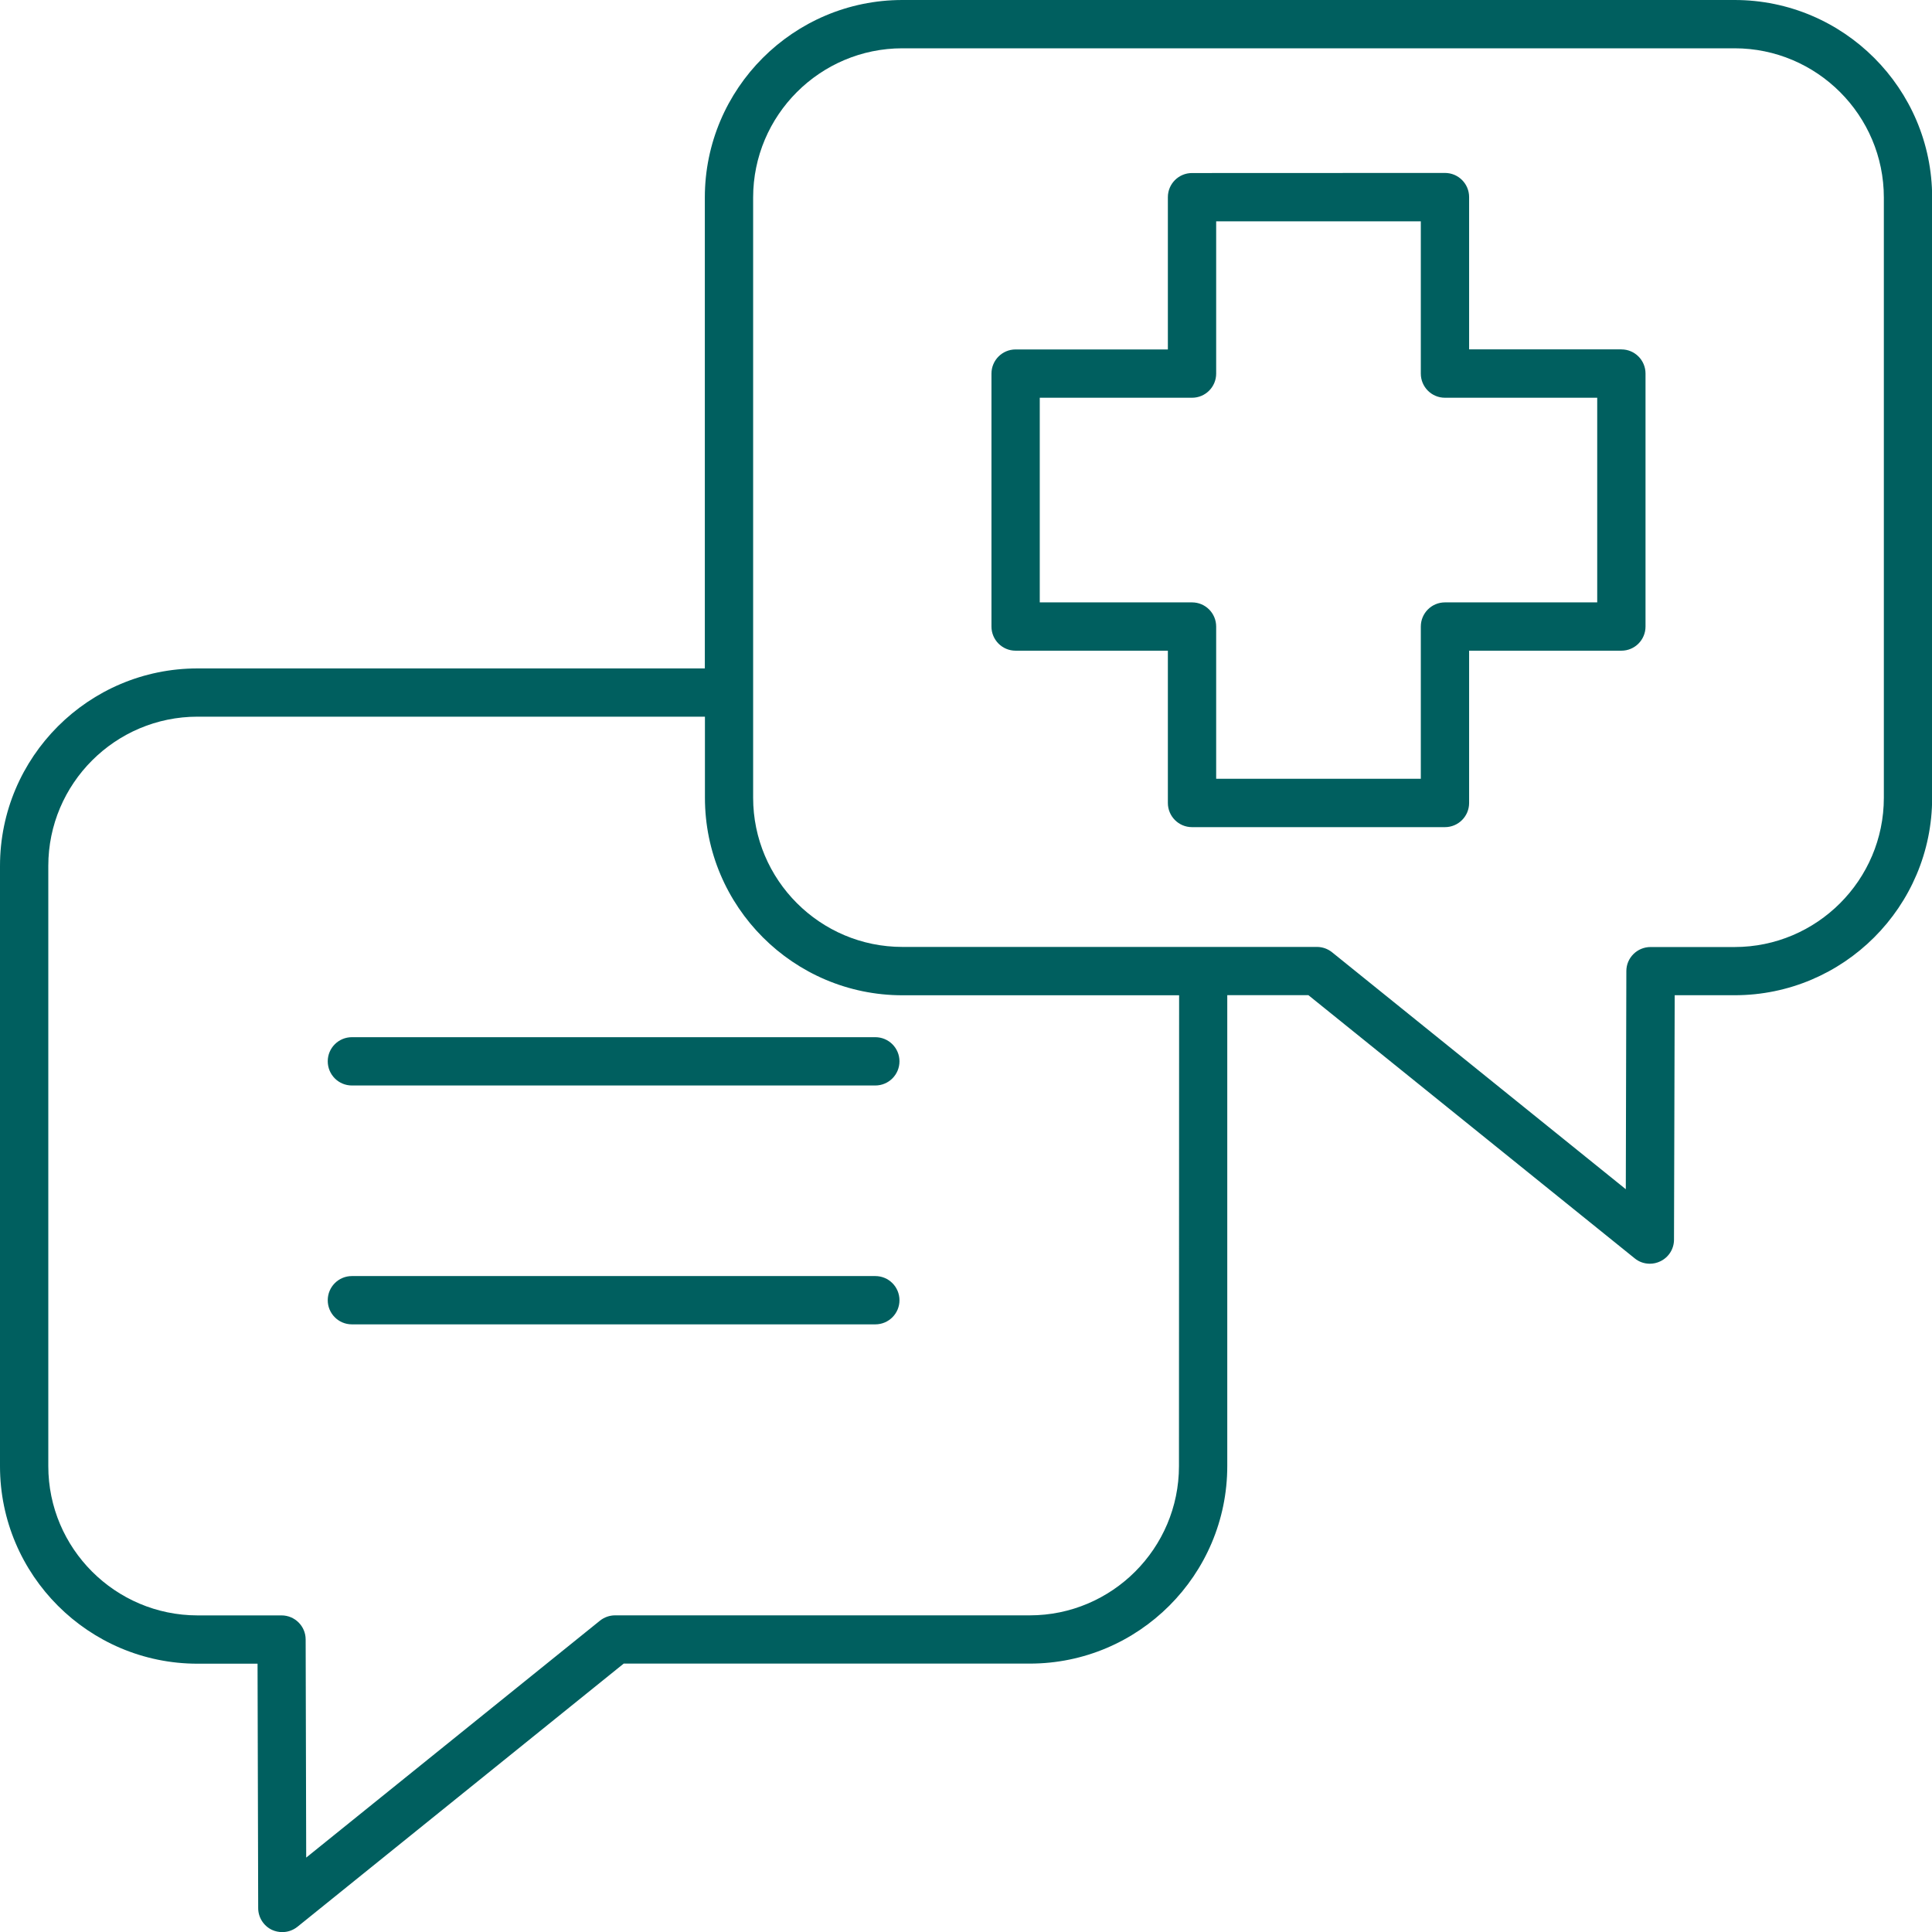
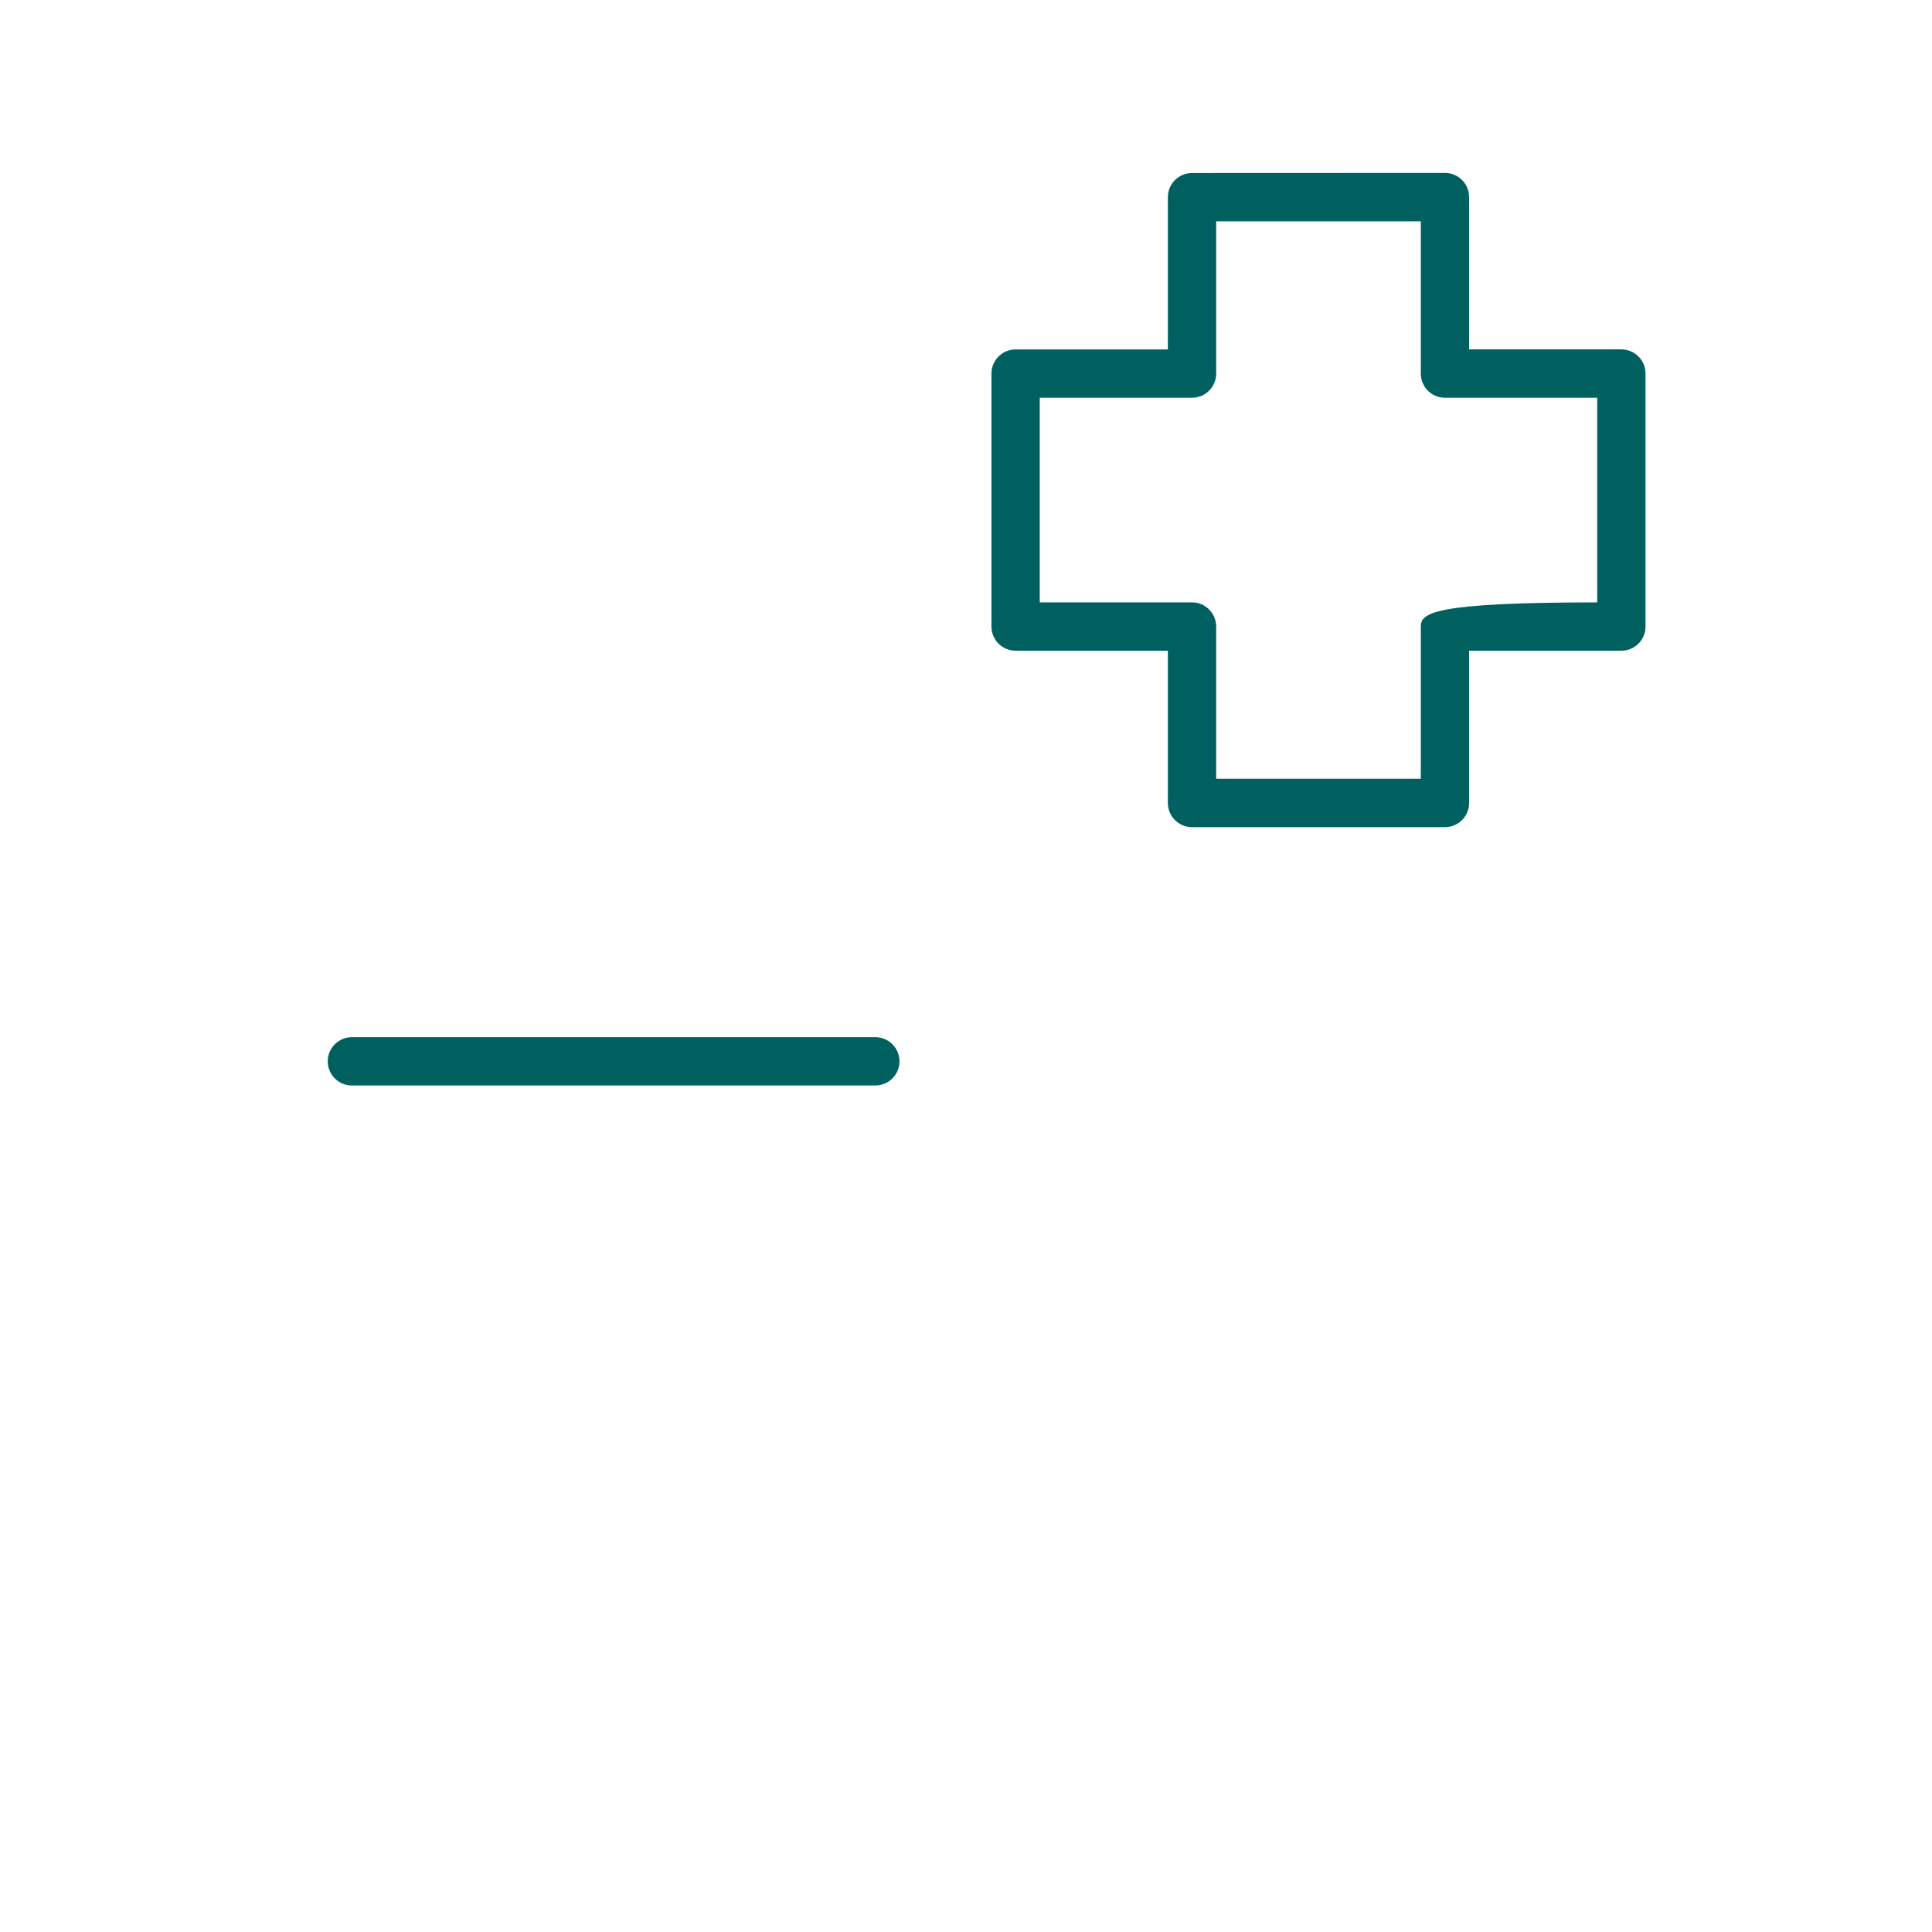
<svg xmlns="http://www.w3.org/2000/svg" width="39" height="39" viewBox="0 0 39 39" fill="none">
-   <path d="M32.73 7.052H29.656V3.978C29.656 3.71 29.439 3.491 29.168 3.491L24.062 3.493C23.792 3.493 23.575 3.712 23.575 3.98V7.054H20.501C20.231 7.054 20.014 7.273 20.014 7.542V12.648C20.014 12.916 20.231 13.135 20.501 13.135H23.575V16.209C23.575 16.477 23.792 16.697 24.062 16.697H29.168C29.439 16.697 29.656 16.477 29.656 16.209V13.135H32.73C33 13.135 33.217 12.916 33.217 12.648V7.54C33.217 7.272 33 7.053 32.73 7.053V7.052ZM32.242 12.16H29.168C28.898 12.16 28.681 12.379 28.681 12.648V15.721H24.55V12.648C24.55 12.379 24.333 12.16 24.063 12.16H20.989V8.029H24.063C24.333 8.029 24.55 7.81 24.55 7.542V4.468H28.681V7.542C28.681 7.81 28.898 8.029 29.168 8.029H32.242V12.16Z" fill="#005F5F" />
-   <path d="M35.015 0H18.216C16.018 0 14.228 1.788 14.228 3.988V13.493H3.988C1.788 13.493 0 15.281 0 17.481V29.597C0 31.794 1.788 33.584 3.988 33.584H5.199L5.212 38.519C5.212 38.705 5.321 38.877 5.49 38.957C5.555 38.987 5.628 39.002 5.698 39.002C5.808 39.002 5.915 38.966 6.005 38.894L12.59 33.582H20.787C22.984 33.582 24.774 31.794 24.774 29.594V20.089H26.412L32.998 25.401C33.086 25.474 33.194 25.51 33.305 25.51C33.377 25.51 33.447 25.494 33.514 25.462C33.684 25.382 33.792 25.211 33.792 25.024L33.806 20.09H35.017C37.214 20.09 39.003 18.302 39.003 16.104V3.988C39.003 1.788 37.214 4.02954e-06 35.015 4.02954e-06L35.015 0ZM23.799 29.595C23.799 31.256 22.447 32.608 20.787 32.608H12.416C12.306 32.608 12.197 32.646 12.11 32.716L6.181 37.498L6.17 33.095C6.17 32.826 5.951 32.609 5.683 32.609H3.986C2.327 32.607 0.975 31.257 0.975 29.595V17.48C0.975 15.819 2.327 14.467 3.988 14.467H14.23V16.103C14.23 18.301 16.018 20.091 18.218 20.091H23.802L23.799 29.595ZM38.028 16.104C38.028 17.765 36.675 19.117 35.015 19.117H33.318C33.05 19.117 32.83 19.334 32.83 19.602L32.819 24.006L26.891 19.224C26.803 19.153 26.696 19.115 26.584 19.115H18.216C16.555 19.115 15.203 17.763 15.203 16.102V3.988C15.203 2.327 16.555 0.975 18.216 0.975H35.015C36.675 0.975 38.028 2.327 38.028 3.988L38.028 16.104Z" fill="#005F5F" />
+   <path d="M32.73 7.052H29.656V3.978C29.656 3.71 29.439 3.491 29.168 3.491L24.062 3.493C23.792 3.493 23.575 3.712 23.575 3.98V7.054H20.501C20.231 7.054 20.014 7.273 20.014 7.542V12.648C20.014 12.916 20.231 13.135 20.501 13.135H23.575V16.209C23.575 16.477 23.792 16.697 24.062 16.697H29.168C29.439 16.697 29.656 16.477 29.656 16.209V13.135H32.73C33 13.135 33.217 12.916 33.217 12.648V7.54C33.217 7.272 33 7.053 32.73 7.053V7.052ZM32.242 12.16C28.898 12.16 28.681 12.379 28.681 12.648V15.721H24.55V12.648C24.55 12.379 24.333 12.16 24.063 12.16H20.989V8.029H24.063C24.333 8.029 24.55 7.81 24.55 7.542V4.468H28.681V7.542C28.681 7.81 28.898 8.029 29.168 8.029H32.242V12.16Z" fill="#005F5F" />
  <path d="M17.669 20.937H7.104C6.833 20.937 6.616 21.156 6.616 21.424C6.616 21.693 6.833 21.912 7.104 21.912H17.669C17.94 21.912 18.157 21.693 18.157 21.424C18.157 21.156 17.94 20.937 17.669 20.937Z" fill="#005F5F" />
-   <path d="M17.669 25.759H7.104C6.833 25.759 6.616 25.978 6.616 26.247C6.616 26.515 6.833 26.734 7.104 26.734H17.669C17.94 26.734 18.157 26.515 18.157 26.247C18.157 25.978 17.94 25.759 17.669 25.759Z" fill="#005F5F" />
</svg>